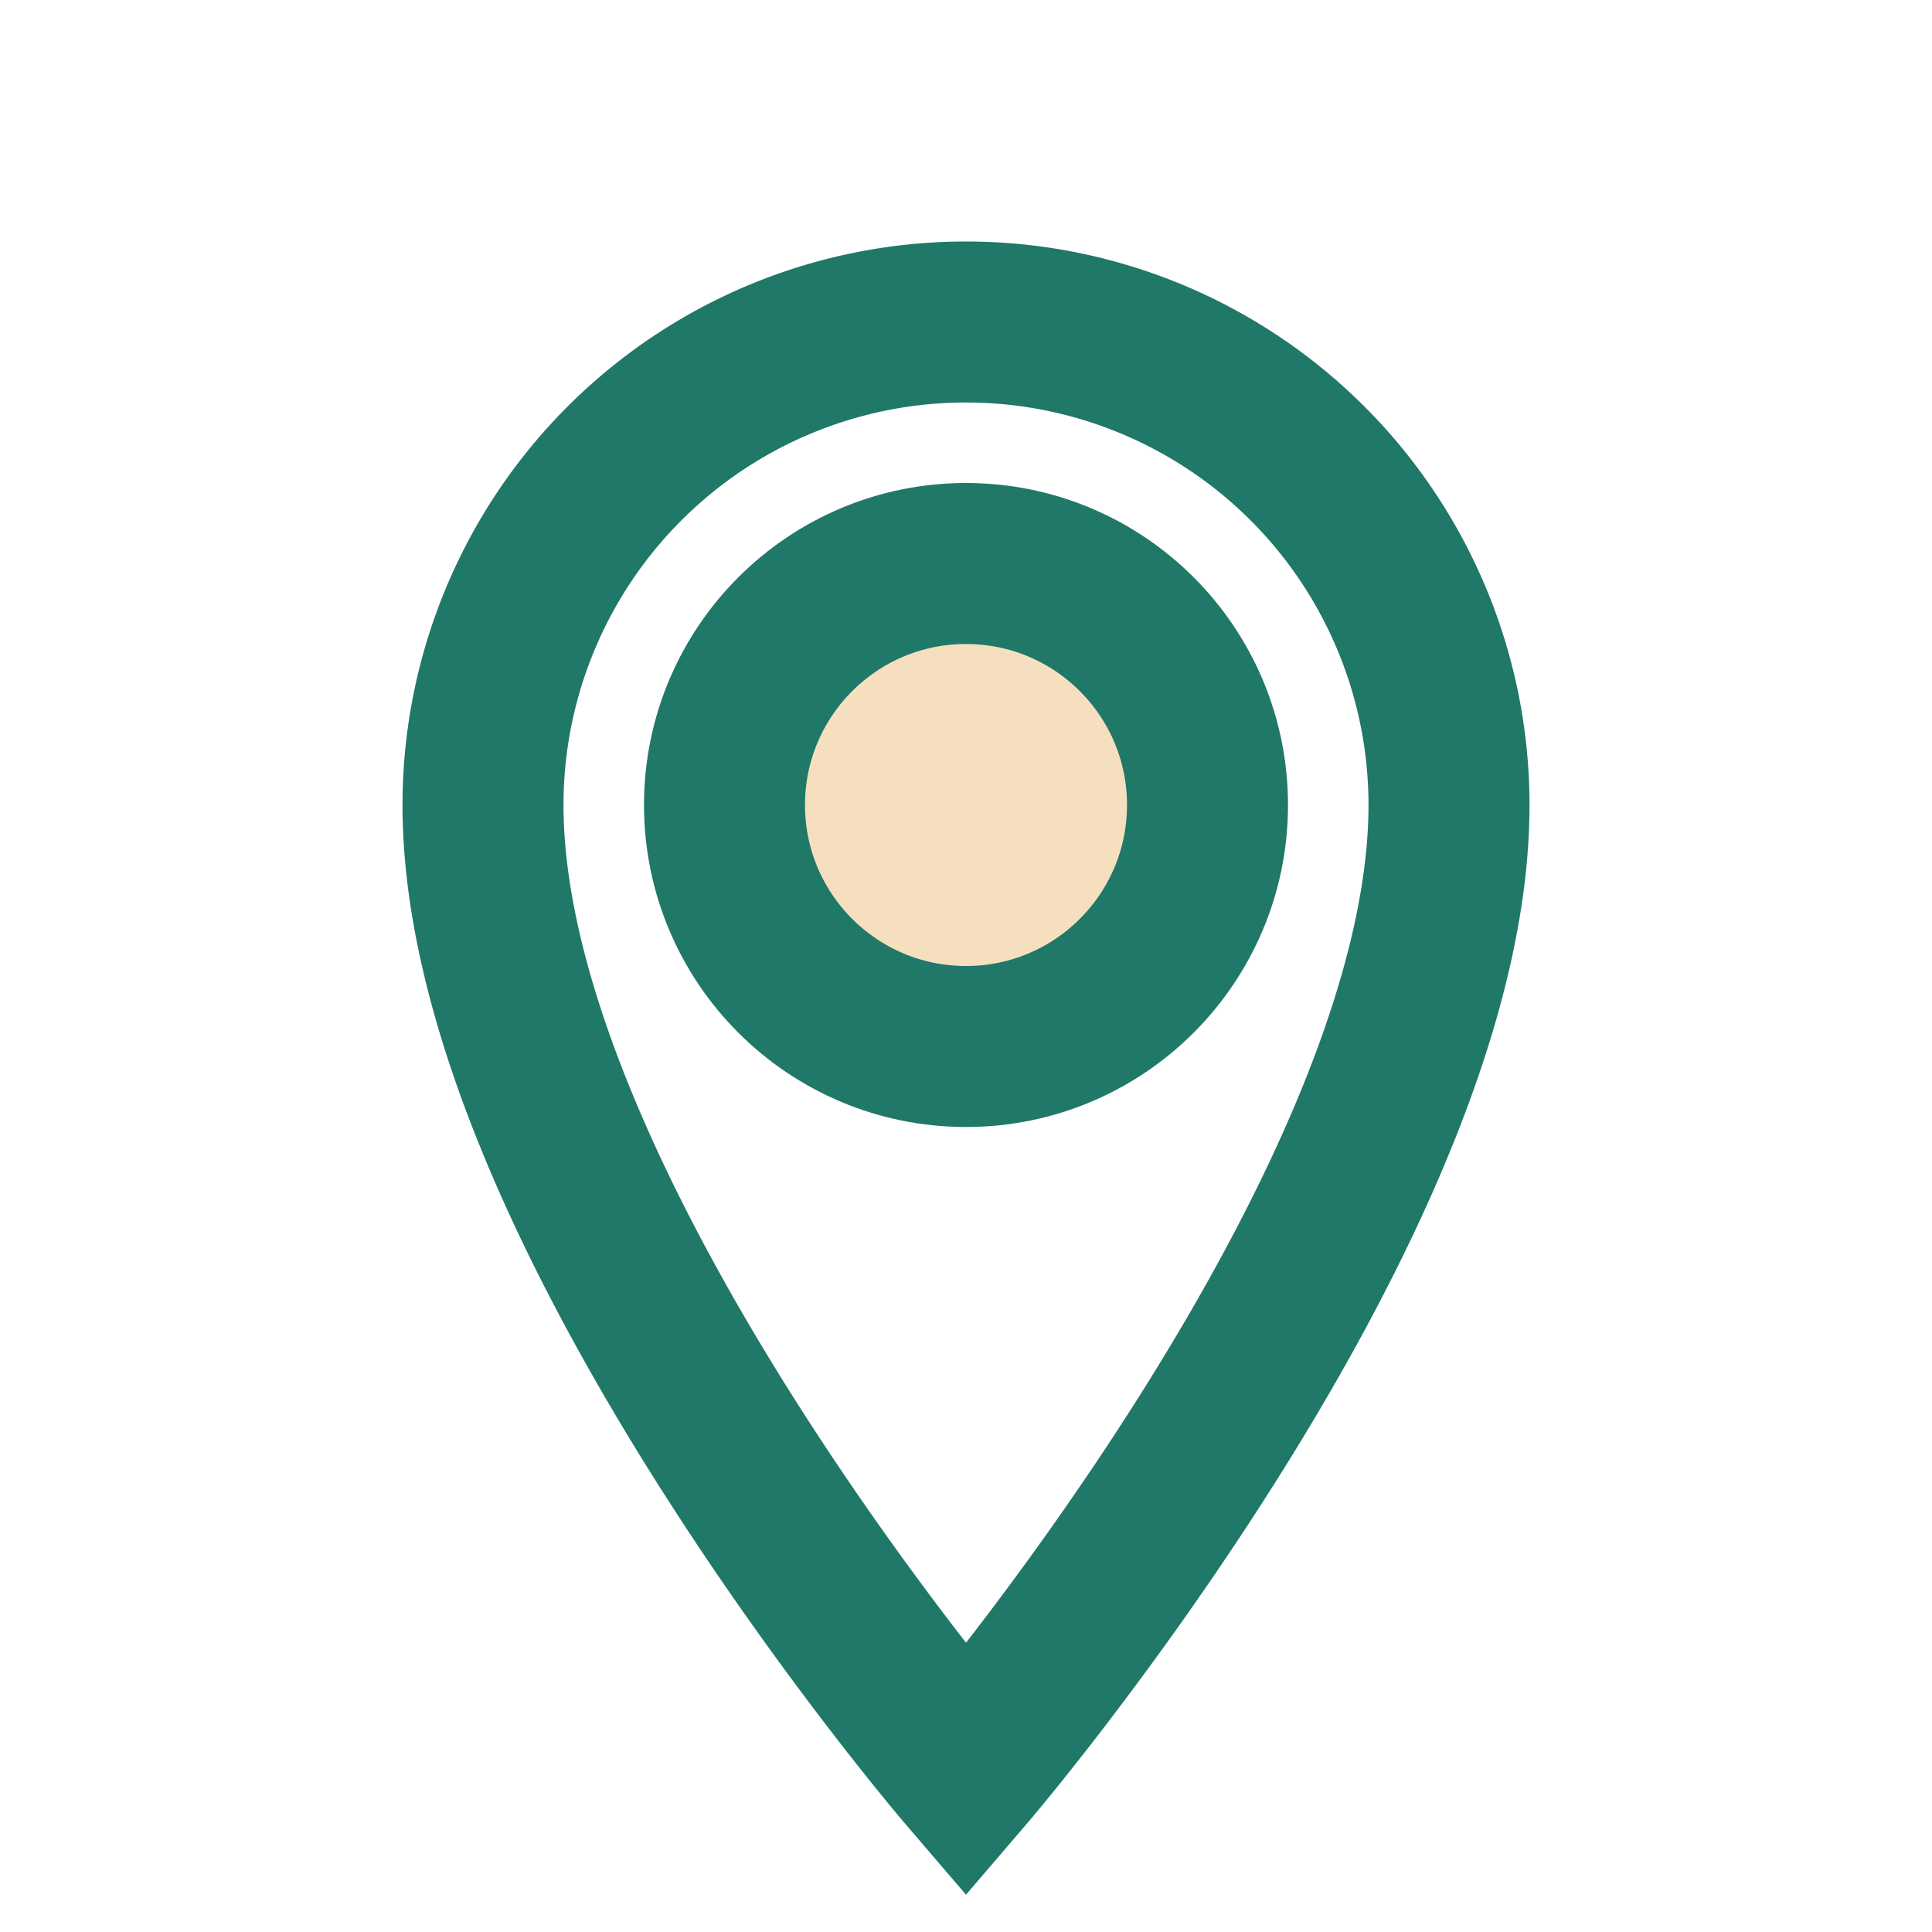
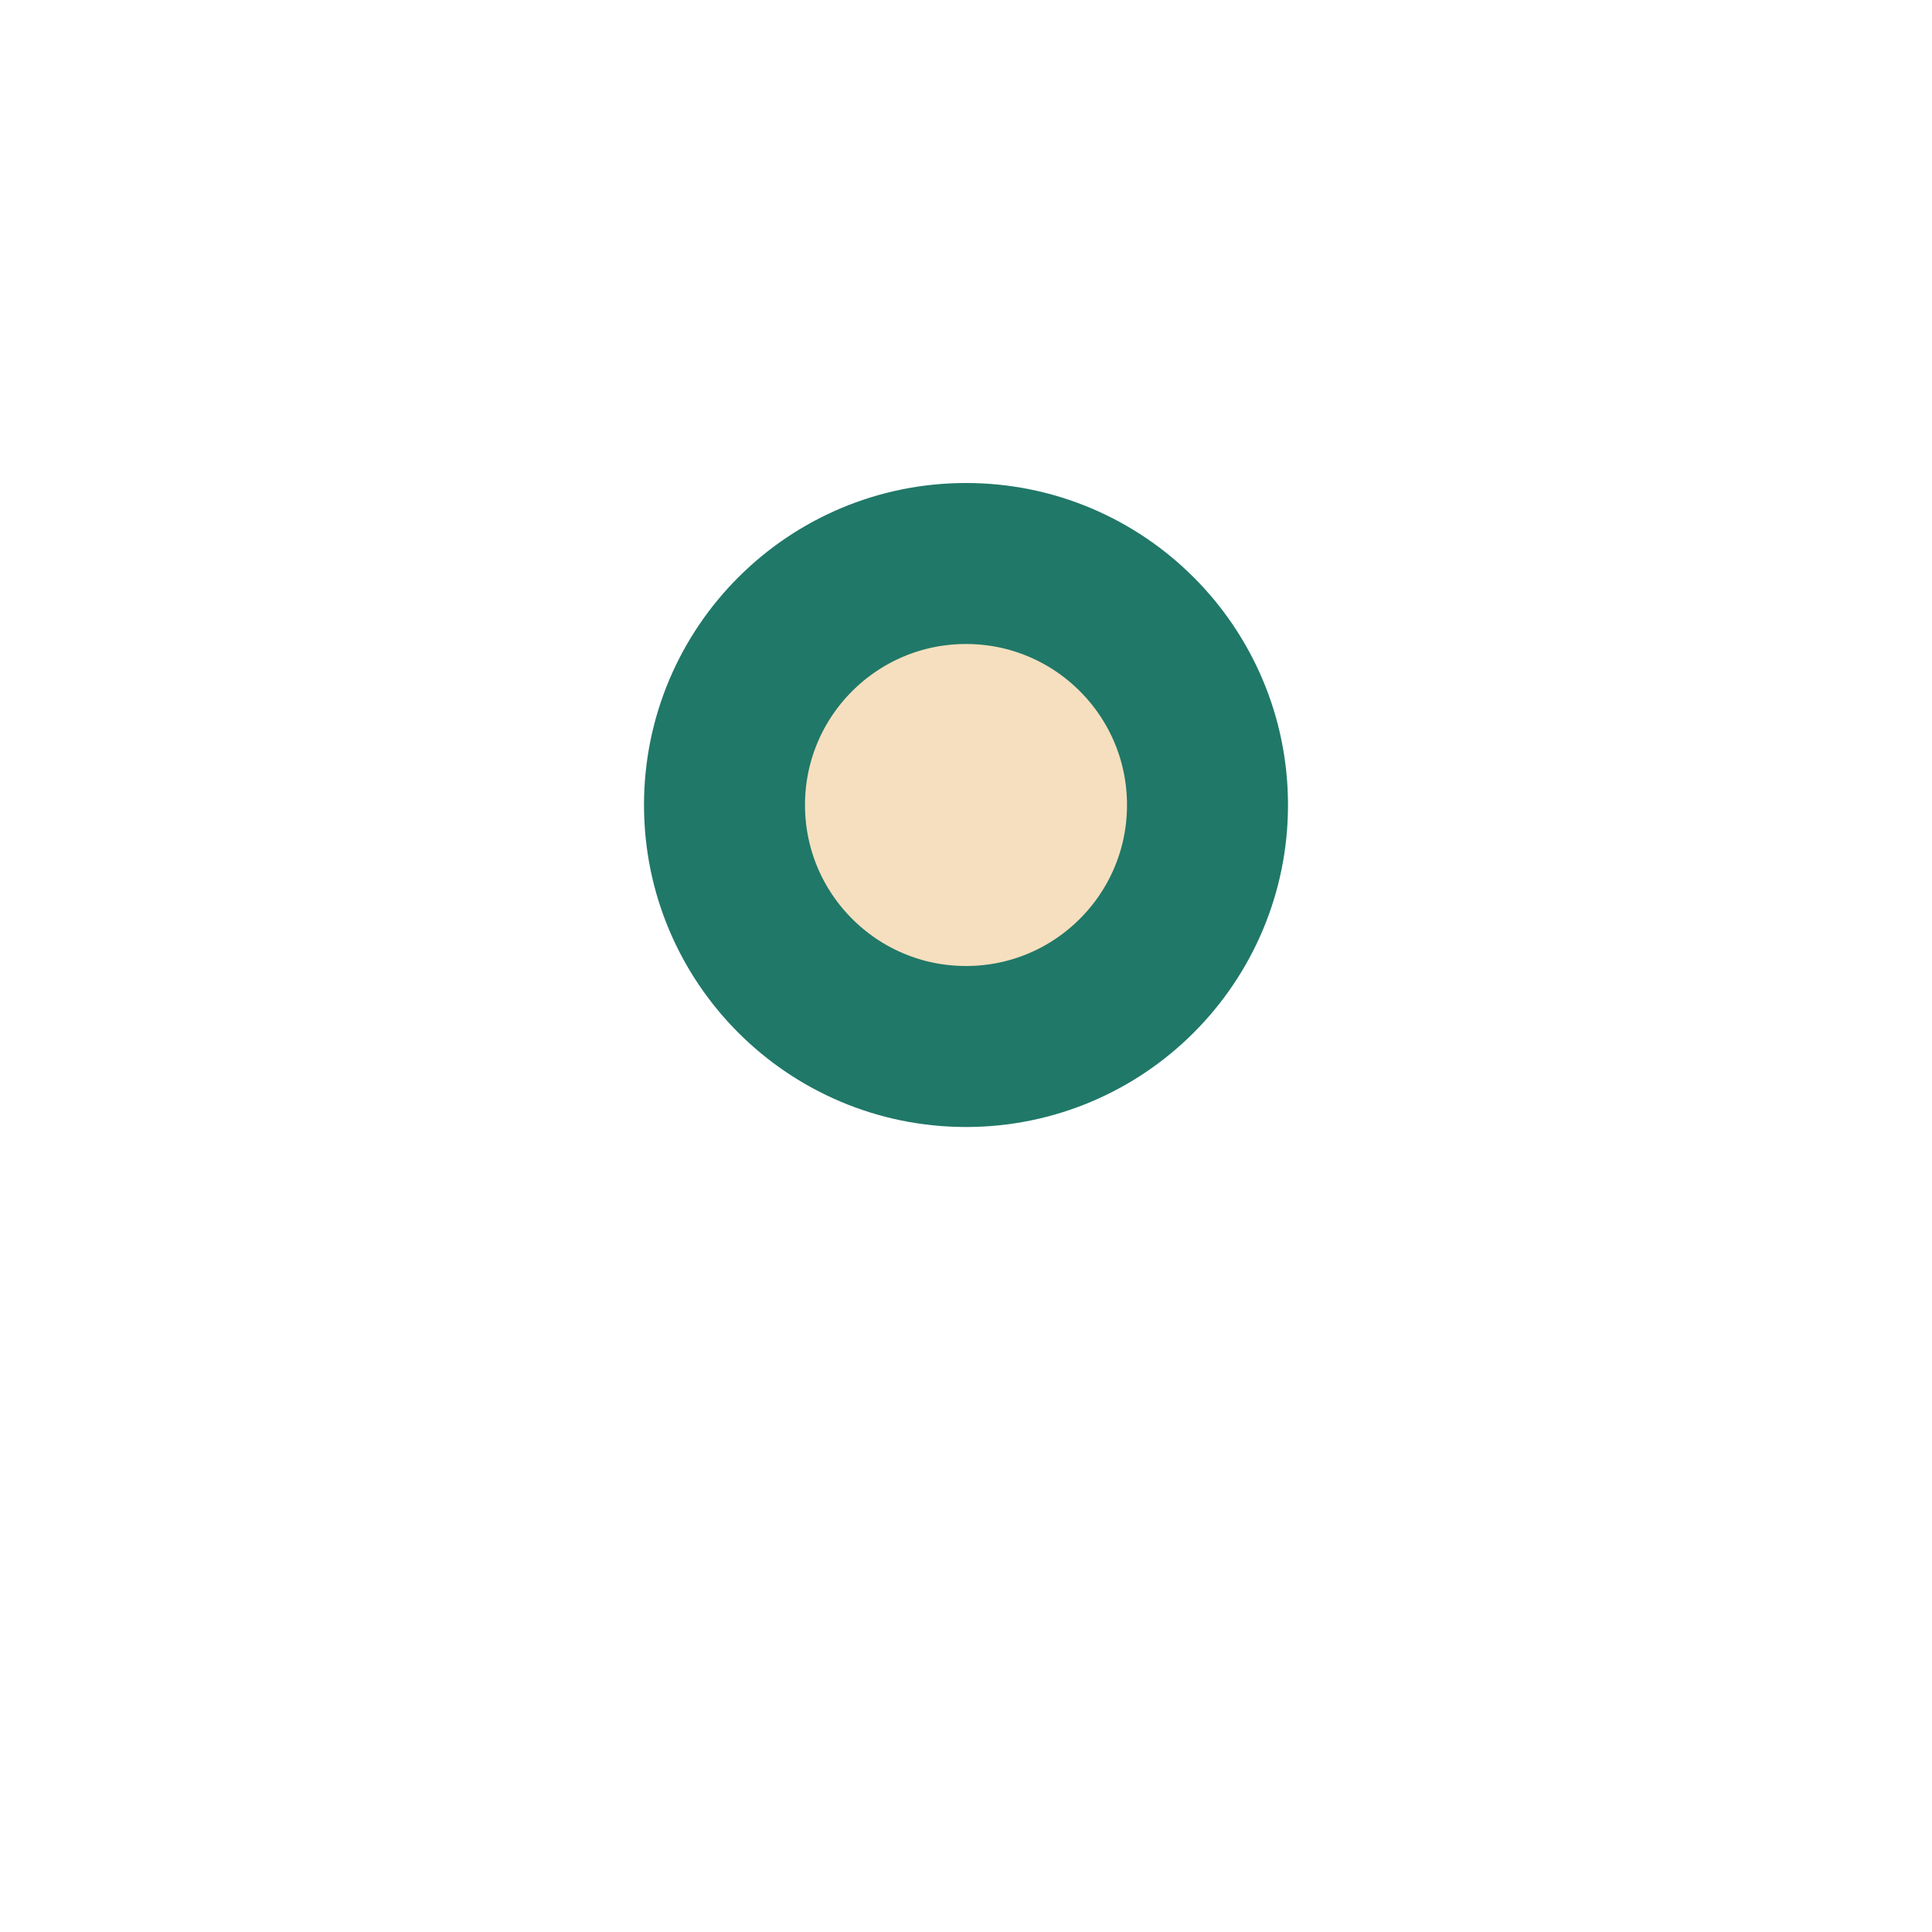
<svg xmlns="http://www.w3.org/2000/svg" viewBox="0 0 24 24" width="24" height="24">
  <circle cx="12" cy="10" r="3" fill="#F6DFBE" stroke="#207868" stroke-width="2" />
-   <path d="M12 22s6-7 6-12a6 6 0 1 0-12 0c0 5 6 12 6 12z" fill="none" stroke="#207868" stroke-width="2" />
</svg>